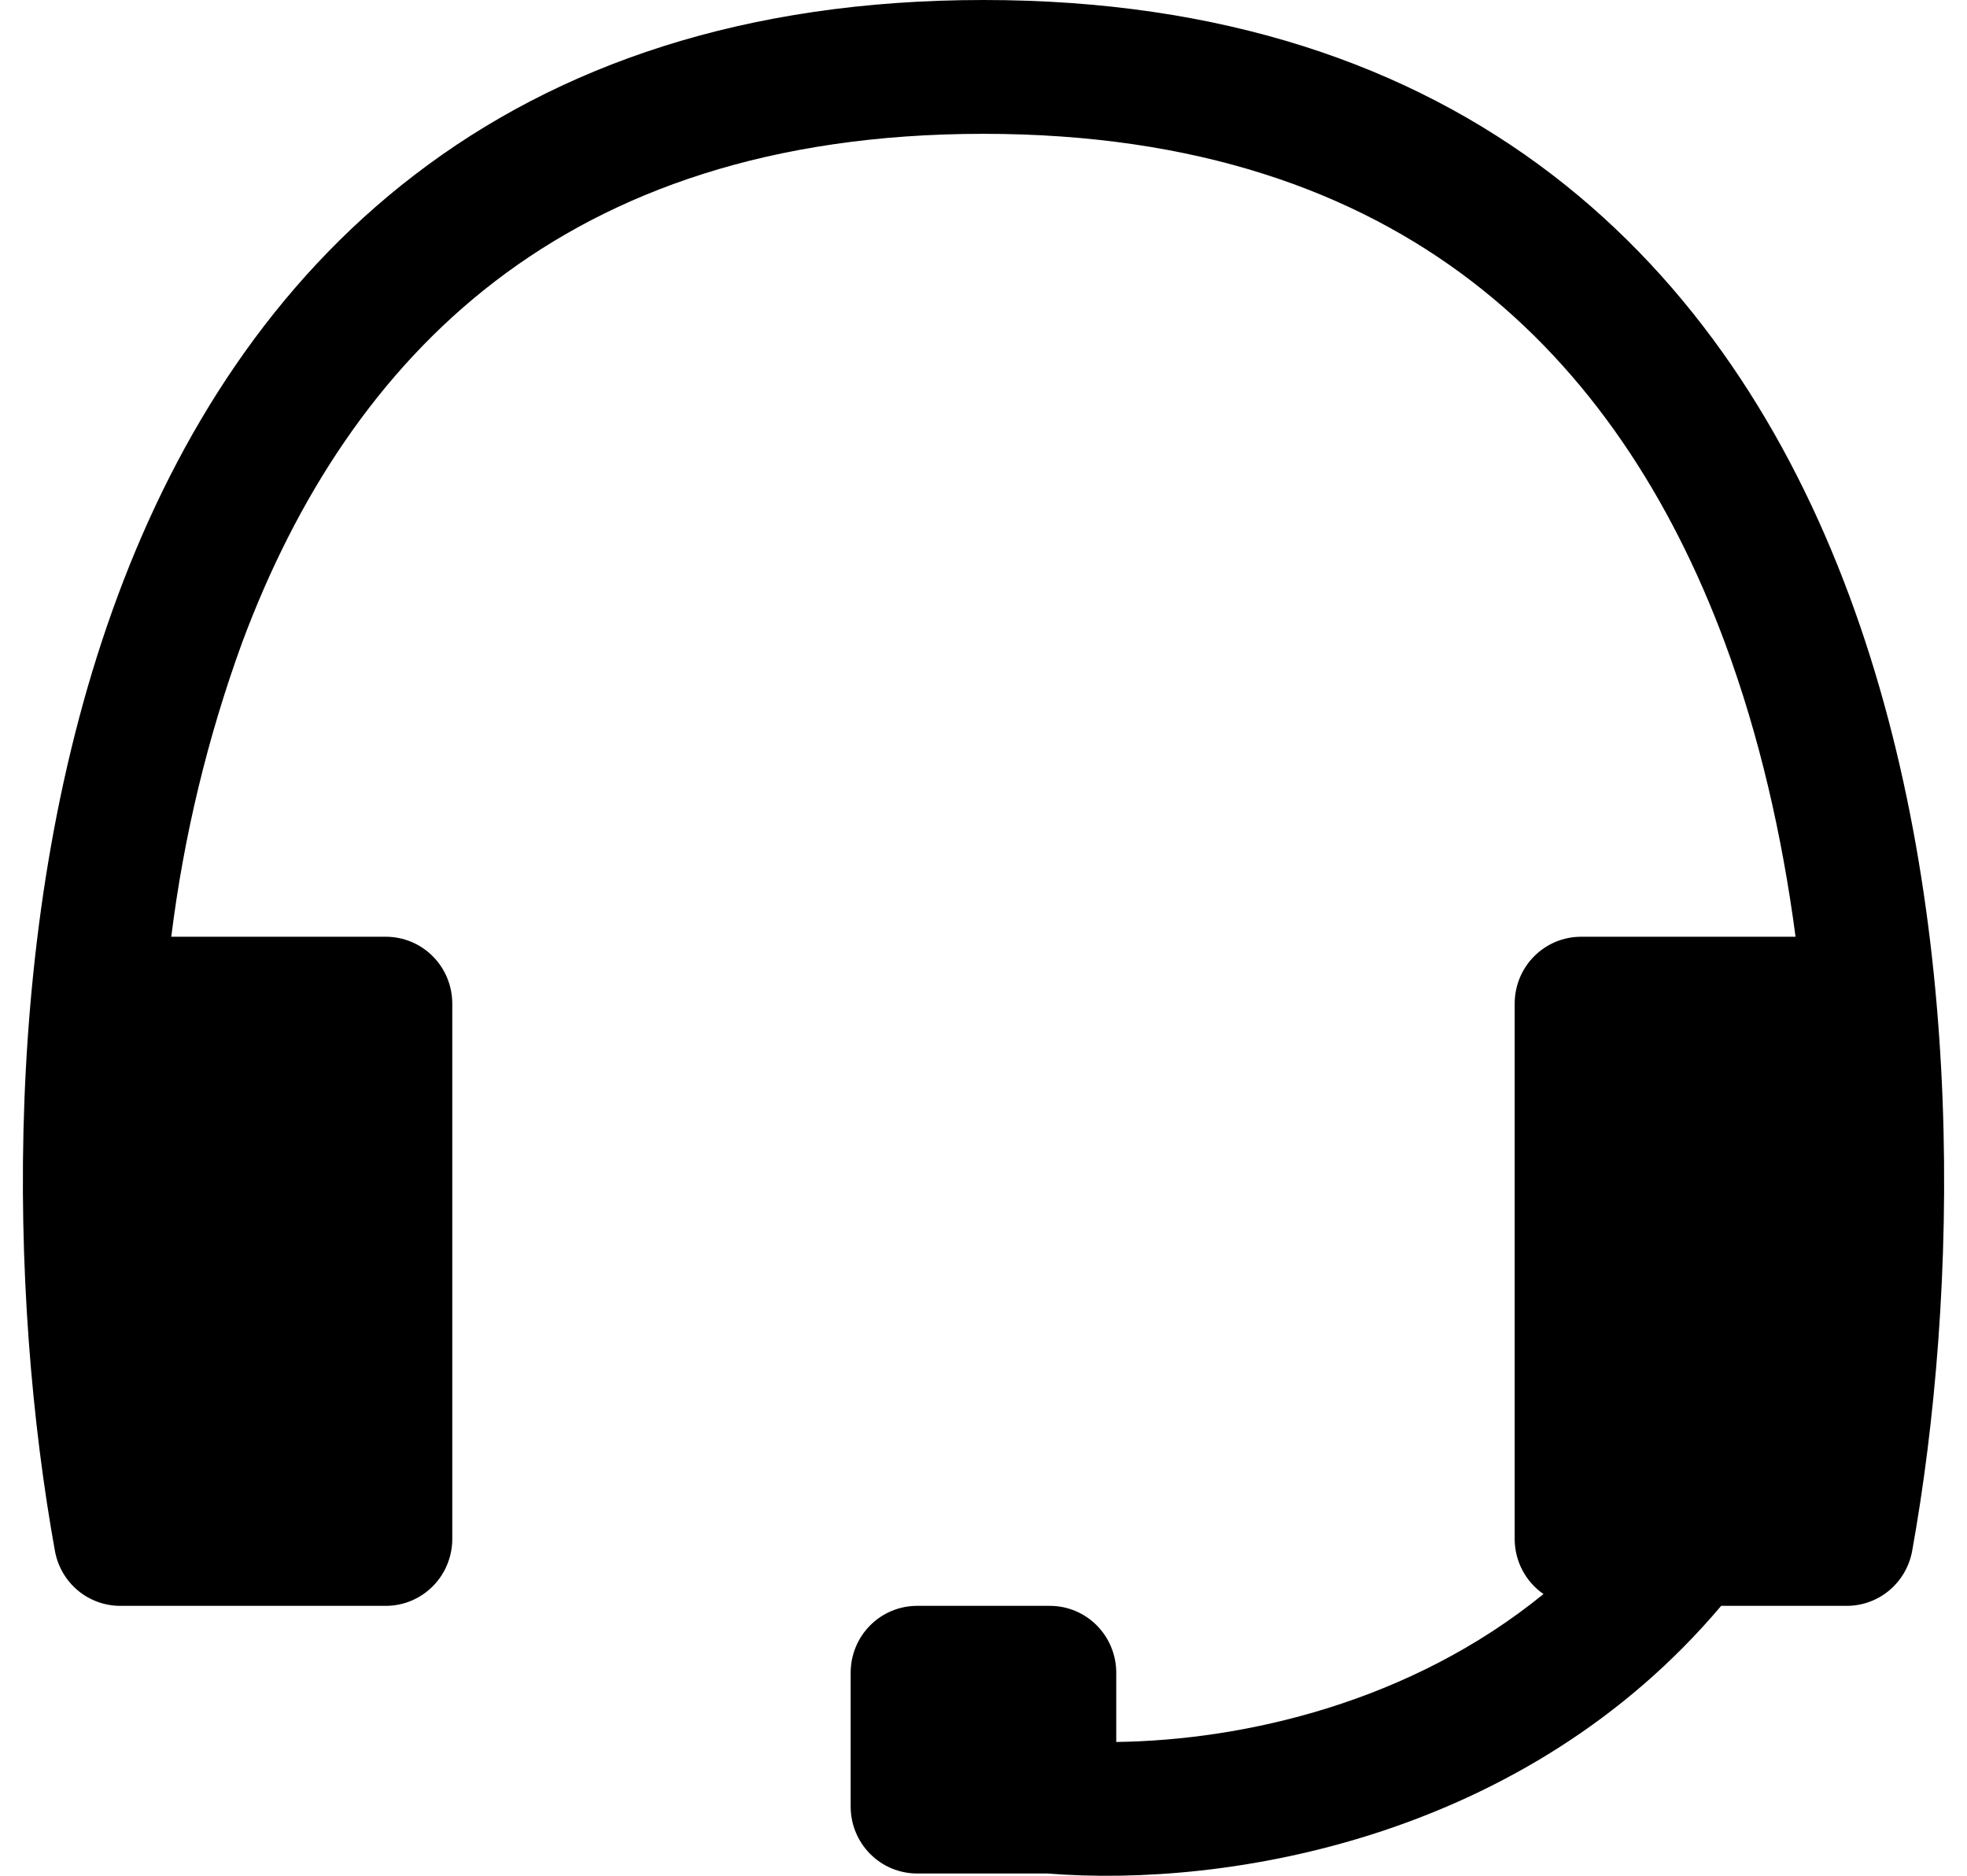
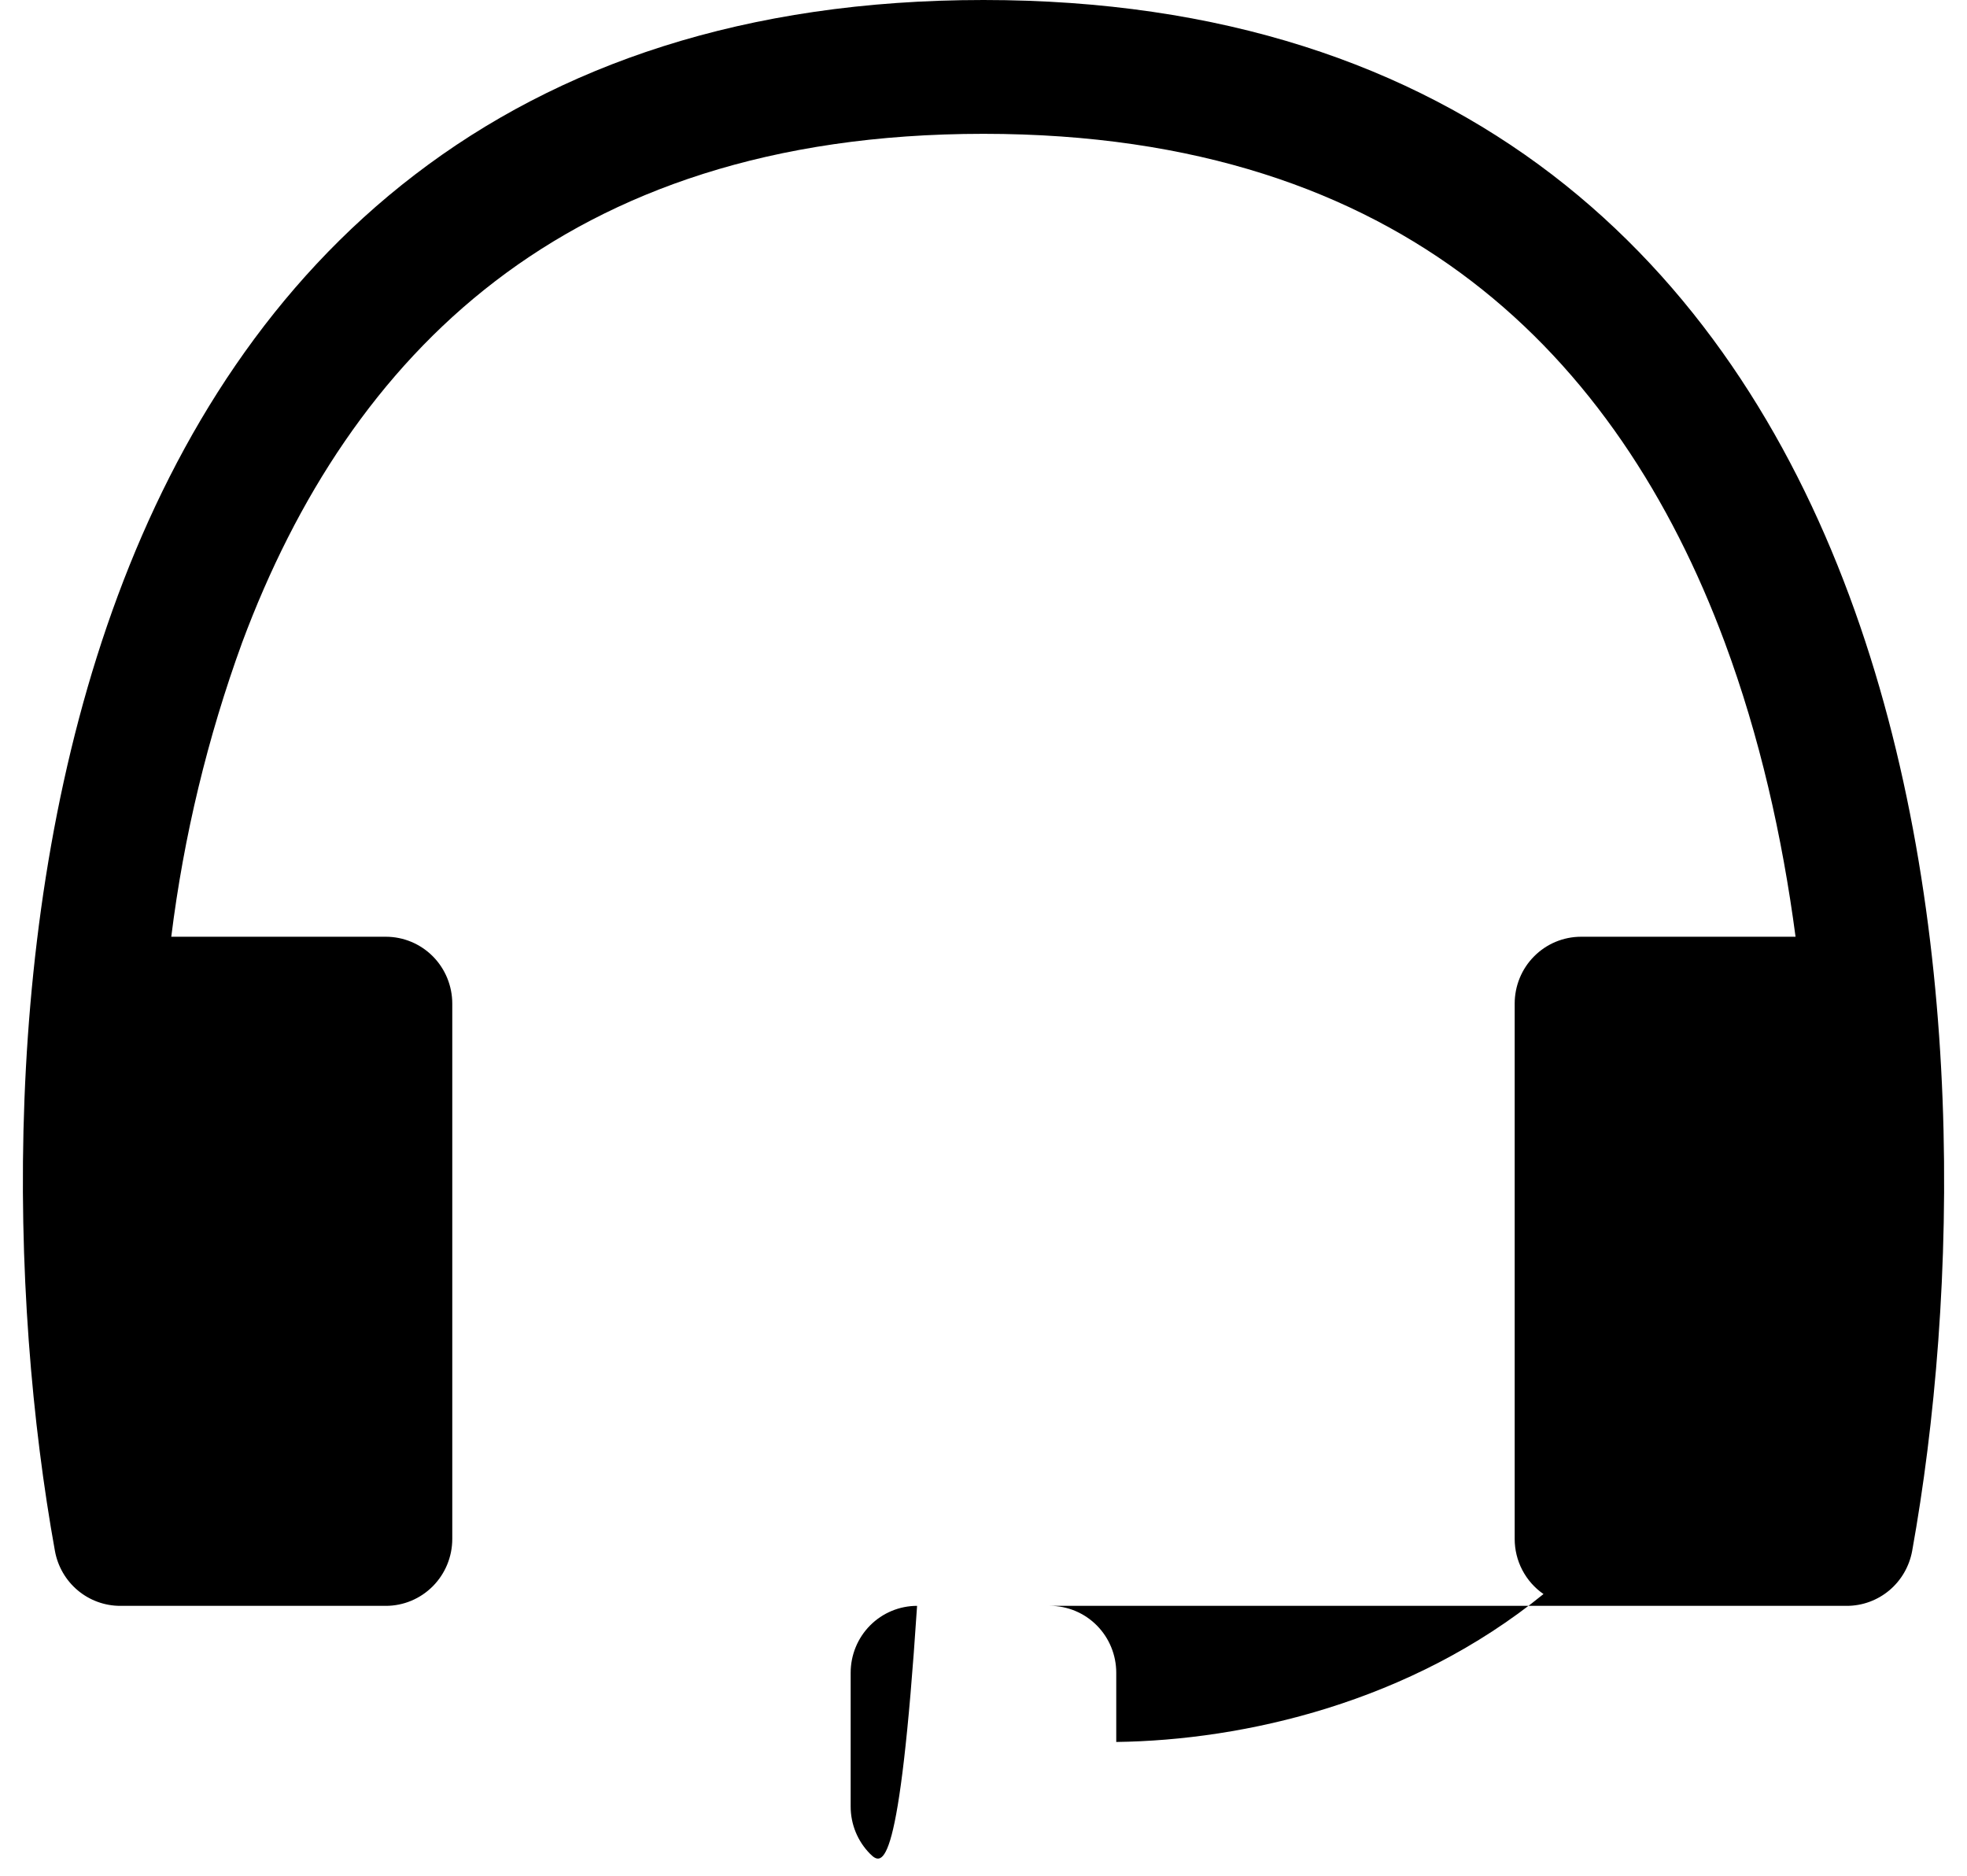
<svg xmlns="http://www.w3.org/2000/svg" width="43" height="41" viewBox="0 0 43 41" fill="none">
-   <path fill-rule="evenodd" clip-rule="evenodd" d="M3.744 20.475H8.435C8.82 20.475 9.189 20.629 9.462 20.903C9.734 21.177 9.887 21.549 9.887 21.937V33.637C9.887 34.025 9.734 34.397 9.462 34.671C9.189 34.946 8.82 35.1 8.435 35.1H2.629C2.289 35.1 1.96 34.98 1.699 34.761C1.438 34.542 1.262 34.237 1.201 33.901C0.205 28.387 -0.039 20.051 2.577 13.016C3.892 9.477 5.956 6.201 9.071 3.817C12.2 1.419 16.288 0 21.499 0C26.713 0 30.801 1.422 33.93 3.817C37.045 6.204 39.109 9.474 40.425 13.016C43.04 20.051 42.794 28.387 41.801 33.901C41.739 34.237 41.563 34.542 41.302 34.761C41.041 34.98 40.712 35.1 40.372 35.1H37.626C33.332 40.183 26.847 41.266 22.896 40.95H20.048C19.663 40.95 19.293 40.796 19.021 40.521C18.749 40.247 18.596 39.875 18.596 39.487V36.562C18.596 36.174 18.749 35.802 19.021 35.528C19.293 35.254 19.663 35.1 20.048 35.1H22.951C23.336 35.1 23.705 35.254 23.977 35.528C24.249 35.802 24.402 36.174 24.402 36.562V38.075C27.201 38.039 30.83 37.212 33.742 34.842C33.547 34.708 33.389 34.528 33.279 34.318C33.169 34.108 33.112 33.875 33.112 33.637V21.937C33.112 21.549 33.264 21.177 33.537 20.903C33.809 20.629 34.178 20.475 34.563 20.475H39.252C38.961 18.275 38.465 16.087 37.704 14.04C36.529 10.881 34.743 8.117 32.168 6.145C29.61 4.186 26.162 2.925 21.499 2.925C16.837 2.925 13.391 4.183 10.827 6.145C8.252 8.117 6.473 10.878 5.294 14.043C4.537 16.121 4.017 18.279 3.744 20.475Z" fill="black" />
+   <path fill-rule="evenodd" clip-rule="evenodd" d="M3.744 20.475H8.435C8.82 20.475 9.189 20.629 9.462 20.903C9.734 21.177 9.887 21.549 9.887 21.937V33.637C9.887 34.025 9.734 34.397 9.462 34.671C9.189 34.946 8.82 35.1 8.435 35.1H2.629C2.289 35.1 1.96 34.98 1.699 34.761C1.438 34.542 1.262 34.237 1.201 33.901C0.205 28.387 -0.039 20.051 2.577 13.016C3.892 9.477 5.956 6.201 9.071 3.817C12.2 1.419 16.288 0 21.499 0C26.713 0 30.801 1.422 33.93 3.817C37.045 6.204 39.109 9.474 40.425 13.016C43.04 20.051 42.794 28.387 41.801 33.901C41.739 34.237 41.563 34.542 41.302 34.761C41.041 34.98 40.712 35.1 40.372 35.1H37.626H20.048C19.663 40.95 19.293 40.796 19.021 40.521C18.749 40.247 18.596 39.875 18.596 39.487V36.562C18.596 36.174 18.749 35.802 19.021 35.528C19.293 35.254 19.663 35.1 20.048 35.1H22.951C23.336 35.1 23.705 35.254 23.977 35.528C24.249 35.802 24.402 36.174 24.402 36.562V38.075C27.201 38.039 30.83 37.212 33.742 34.842C33.547 34.708 33.389 34.528 33.279 34.318C33.169 34.108 33.112 33.875 33.112 33.637V21.937C33.112 21.549 33.264 21.177 33.537 20.903C33.809 20.629 34.178 20.475 34.563 20.475H39.252C38.961 18.275 38.465 16.087 37.704 14.04C36.529 10.881 34.743 8.117 32.168 6.145C29.61 4.186 26.162 2.925 21.499 2.925C16.837 2.925 13.391 4.183 10.827 6.145C8.252 8.117 6.473 10.878 5.294 14.043C4.537 16.121 4.017 18.279 3.744 20.475Z" fill="black" />
</svg>